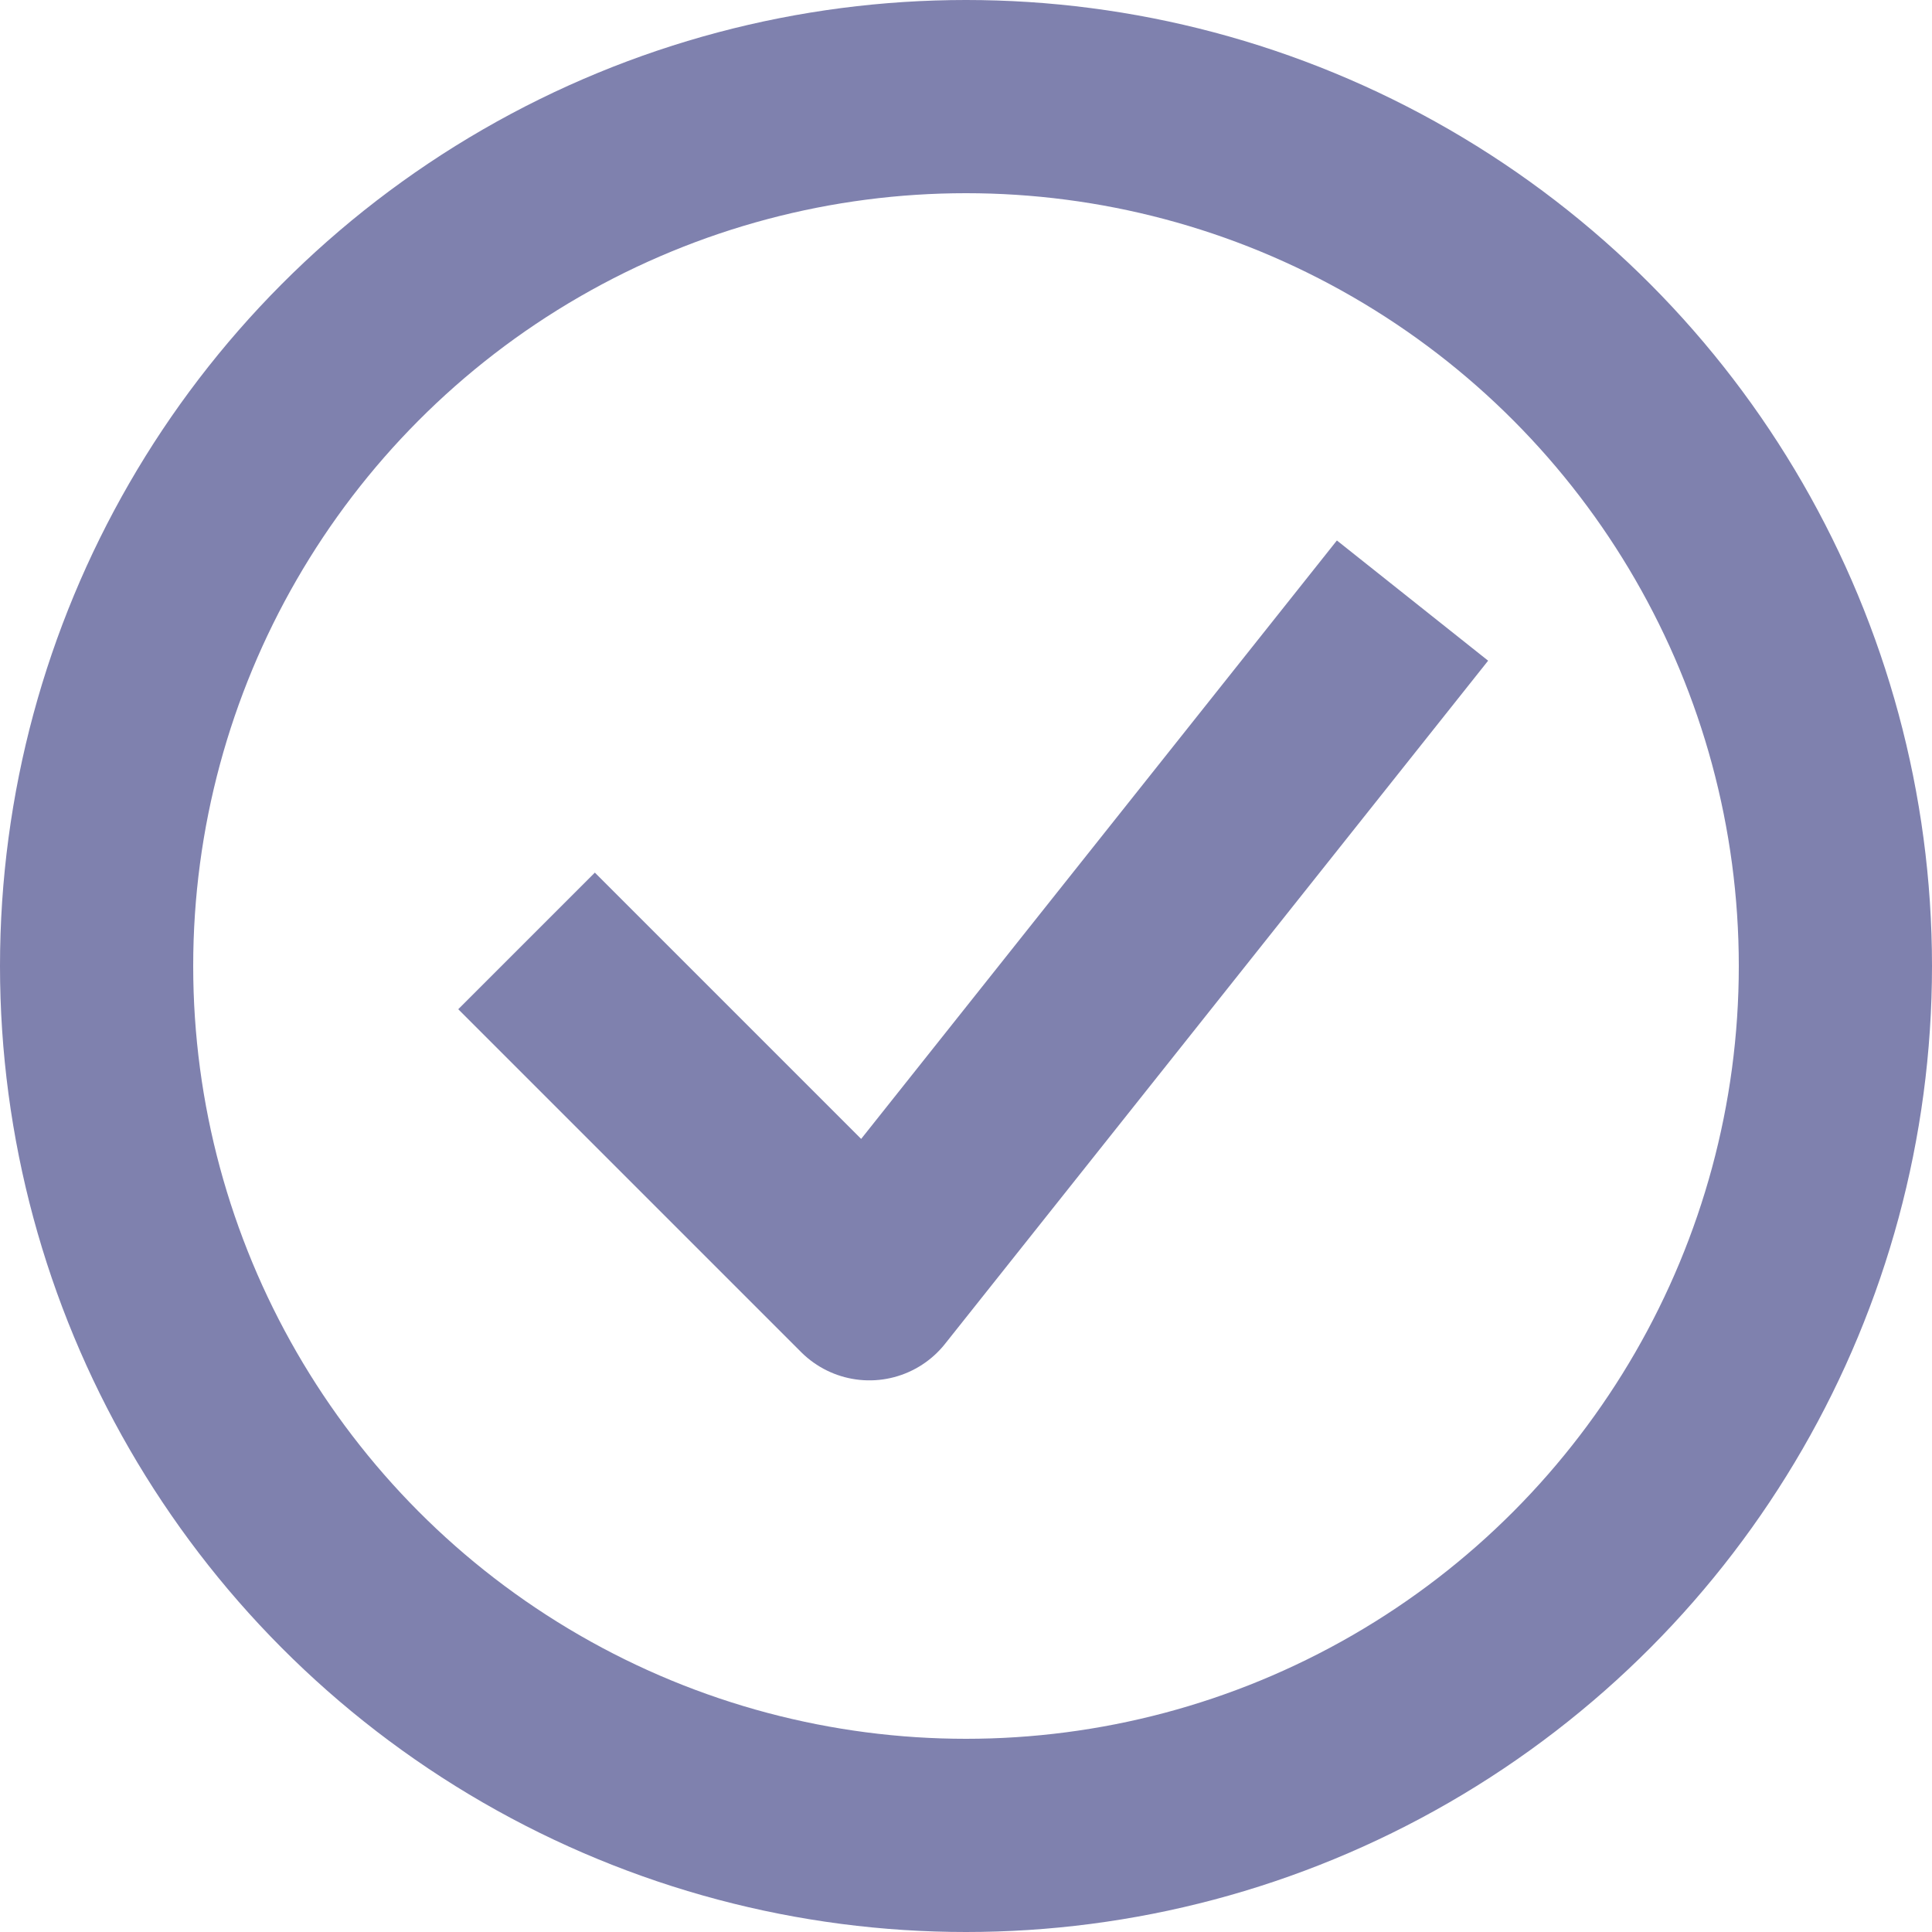
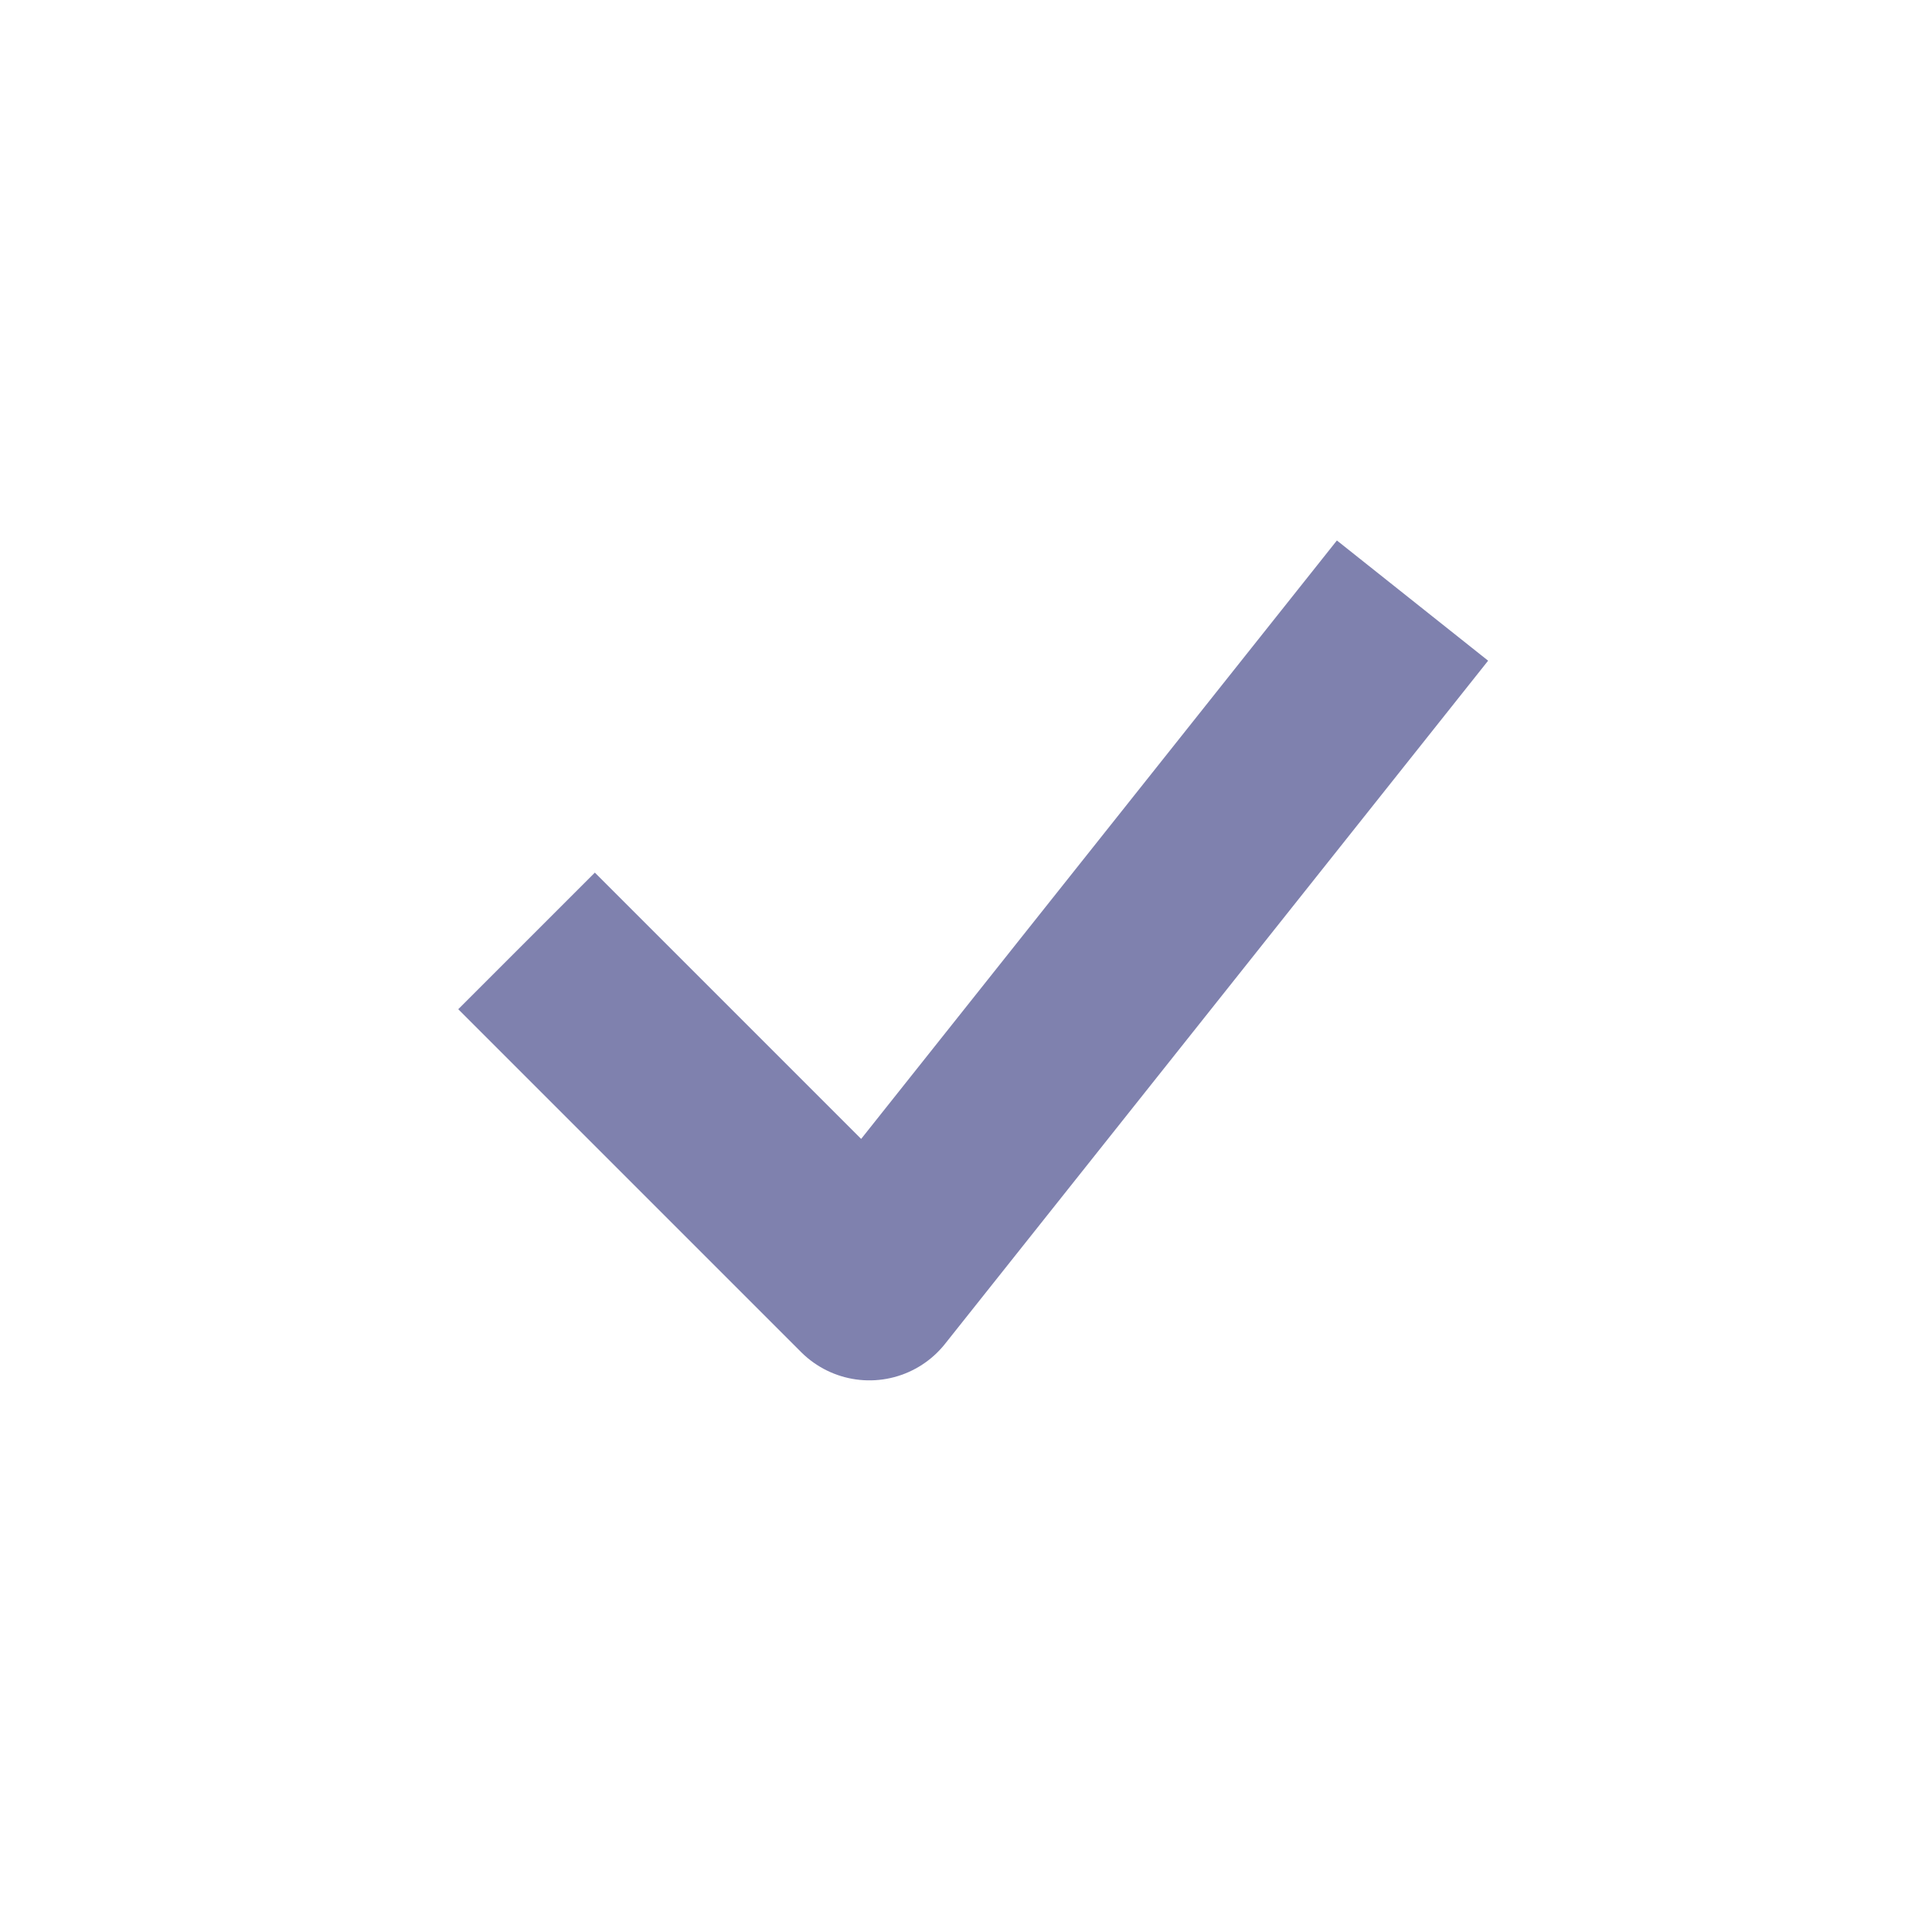
<svg xmlns="http://www.w3.org/2000/svg" width="40" height="40">
  <g transform="translate(2 2)" stroke="#7F81AE" stroke-width="4" fill="none" fill-rule="evenodd" stroke-linejoin="round">
-     <circle cx="18" cy="18" r="18" />
    <path stroke-linecap="square" d="M10.316 18.895L16 24.579 26 12" />
  </g>
</svg>